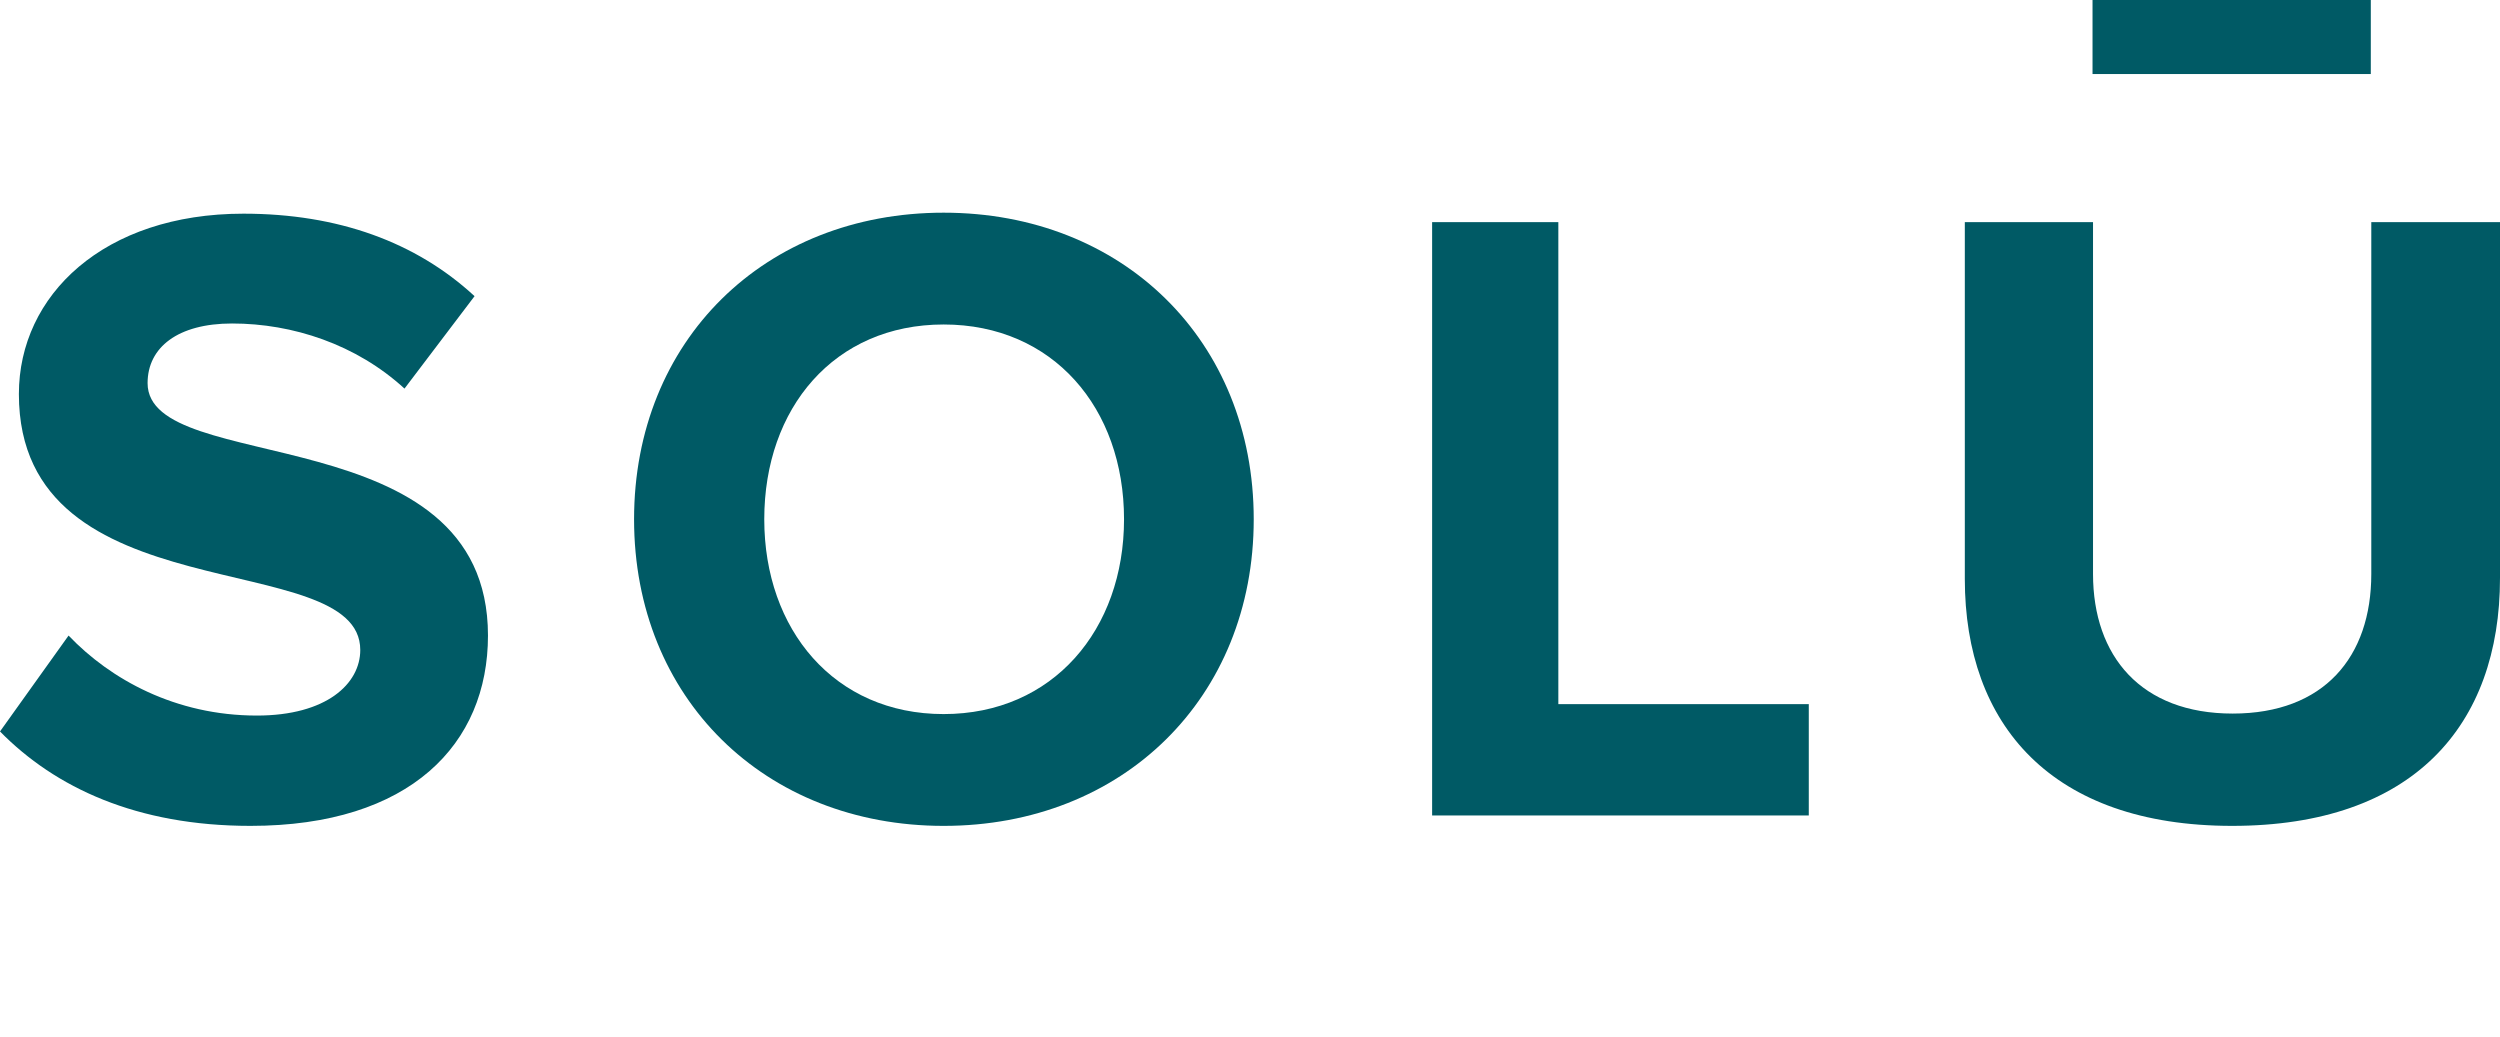
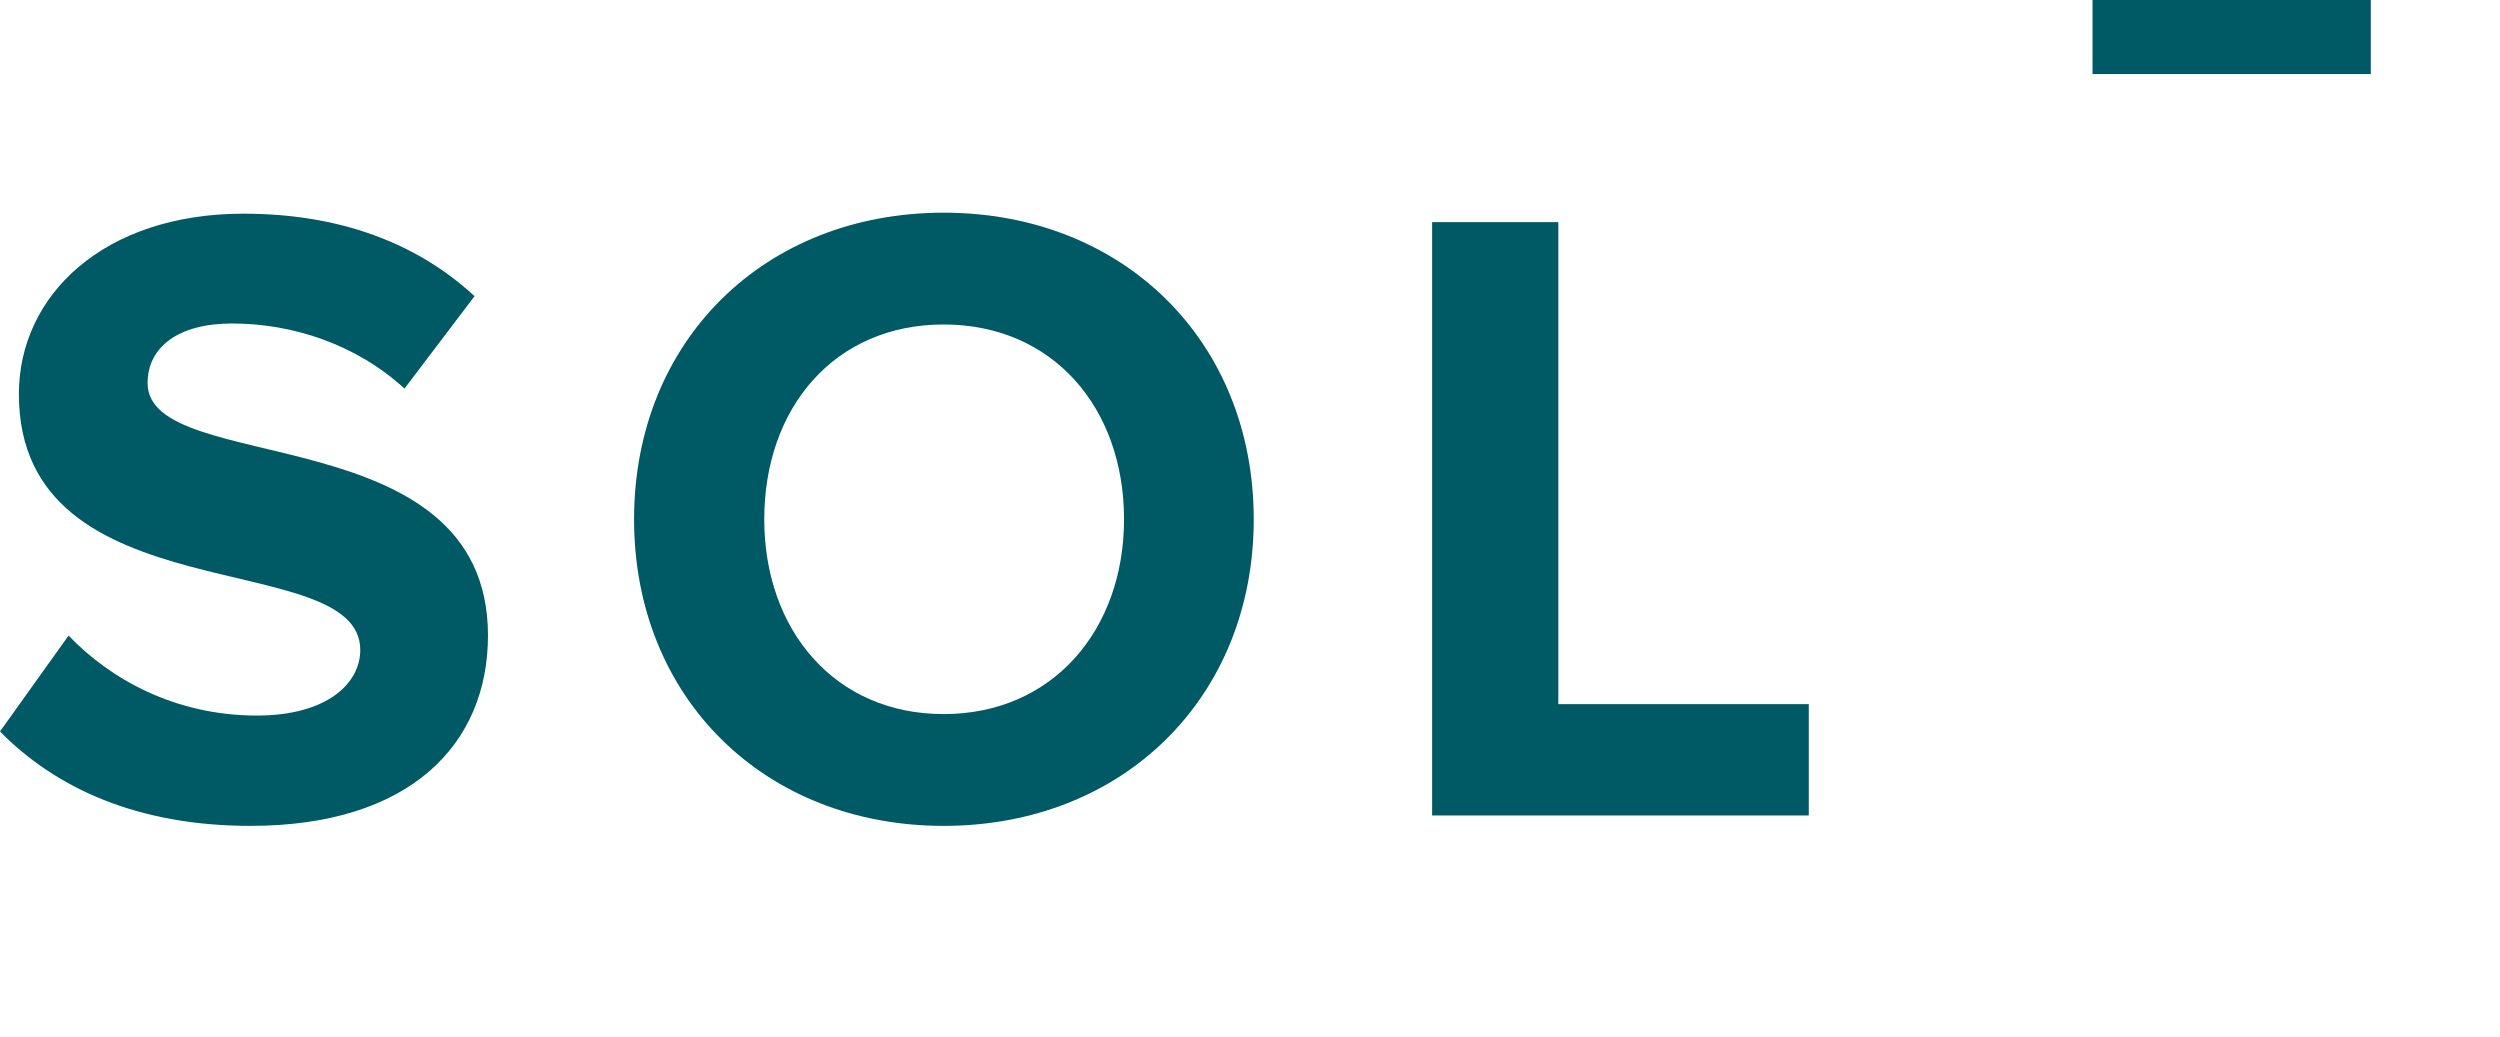
<svg xmlns="http://www.w3.org/2000/svg" version="1.1" id="Layer_1" x="0px" y="0px" viewBox="0 0 503.1 208.7" style="enable-background:new 0 0 503.1 208.7;" xml:space="preserve">
  <style type="text/css">
	.st0{fill:#005A65;}
</style>
  <g>
    <g>
      <path class="st0" d="M0,147.2l13.8-19.3c8.4,8.8,21.5,16.1,37.9,16.1c14,0,20.8-6.4,20.8-13.2c0-21.1-68.7-6.6-68.7-51.5    C3.8,59.4,20.9,43,49,43c19,0,34.7,5.7,46.5,16.6L81.4,78.2c-9.7-8.9-22.5-13.1-34.7-13.1c-10.9,0-17,4.8-17,12    c0,19,68.5,6.3,68.5,50.8c0,21.8-15.6,38.3-47.8,38.3C27.5,166.2,11.1,158.5,0,147.2z" />
      <path class="st0" d="M127.6,104.5c0-36,26.3-61.7,62.3-61.7c36.1,0,62.4,25.8,62.4,61.7s-26.3,61.7-62.4,61.7    C153.9,166.2,127.6,140.5,127.6,104.5z M226.2,104.5c0-22.4-14.3-39.2-36.3-39.2c-22,0-36.1,16.8-36.1,39.2    c0,22.2,14.1,39.2,36.1,39.2C211.9,143.7,226.2,126.7,226.2,104.5z" />
-       <path class="st0" d="M288.2,164.1V44.7h25.4v97H364v22.4H288.2z" />
-       <path class="st0" d="M395.4,116.5V44.7h25.8v70.8c0,16.6,9.7,28.1,28.1,28.1s27.9-11.4,27.9-28.1V44.7h25.9v71.6    c0,29.7-17.5,49.9-53.9,49.9S395.4,145.8,395.4,116.5z" />
+       <path class="st0" d="M288.2,164.1V44.7h25.4v97H364v22.4z" />
      <rect x="421.1" class="st0" width="56" height="14.9" />
    </g>
  </g>
</svg>